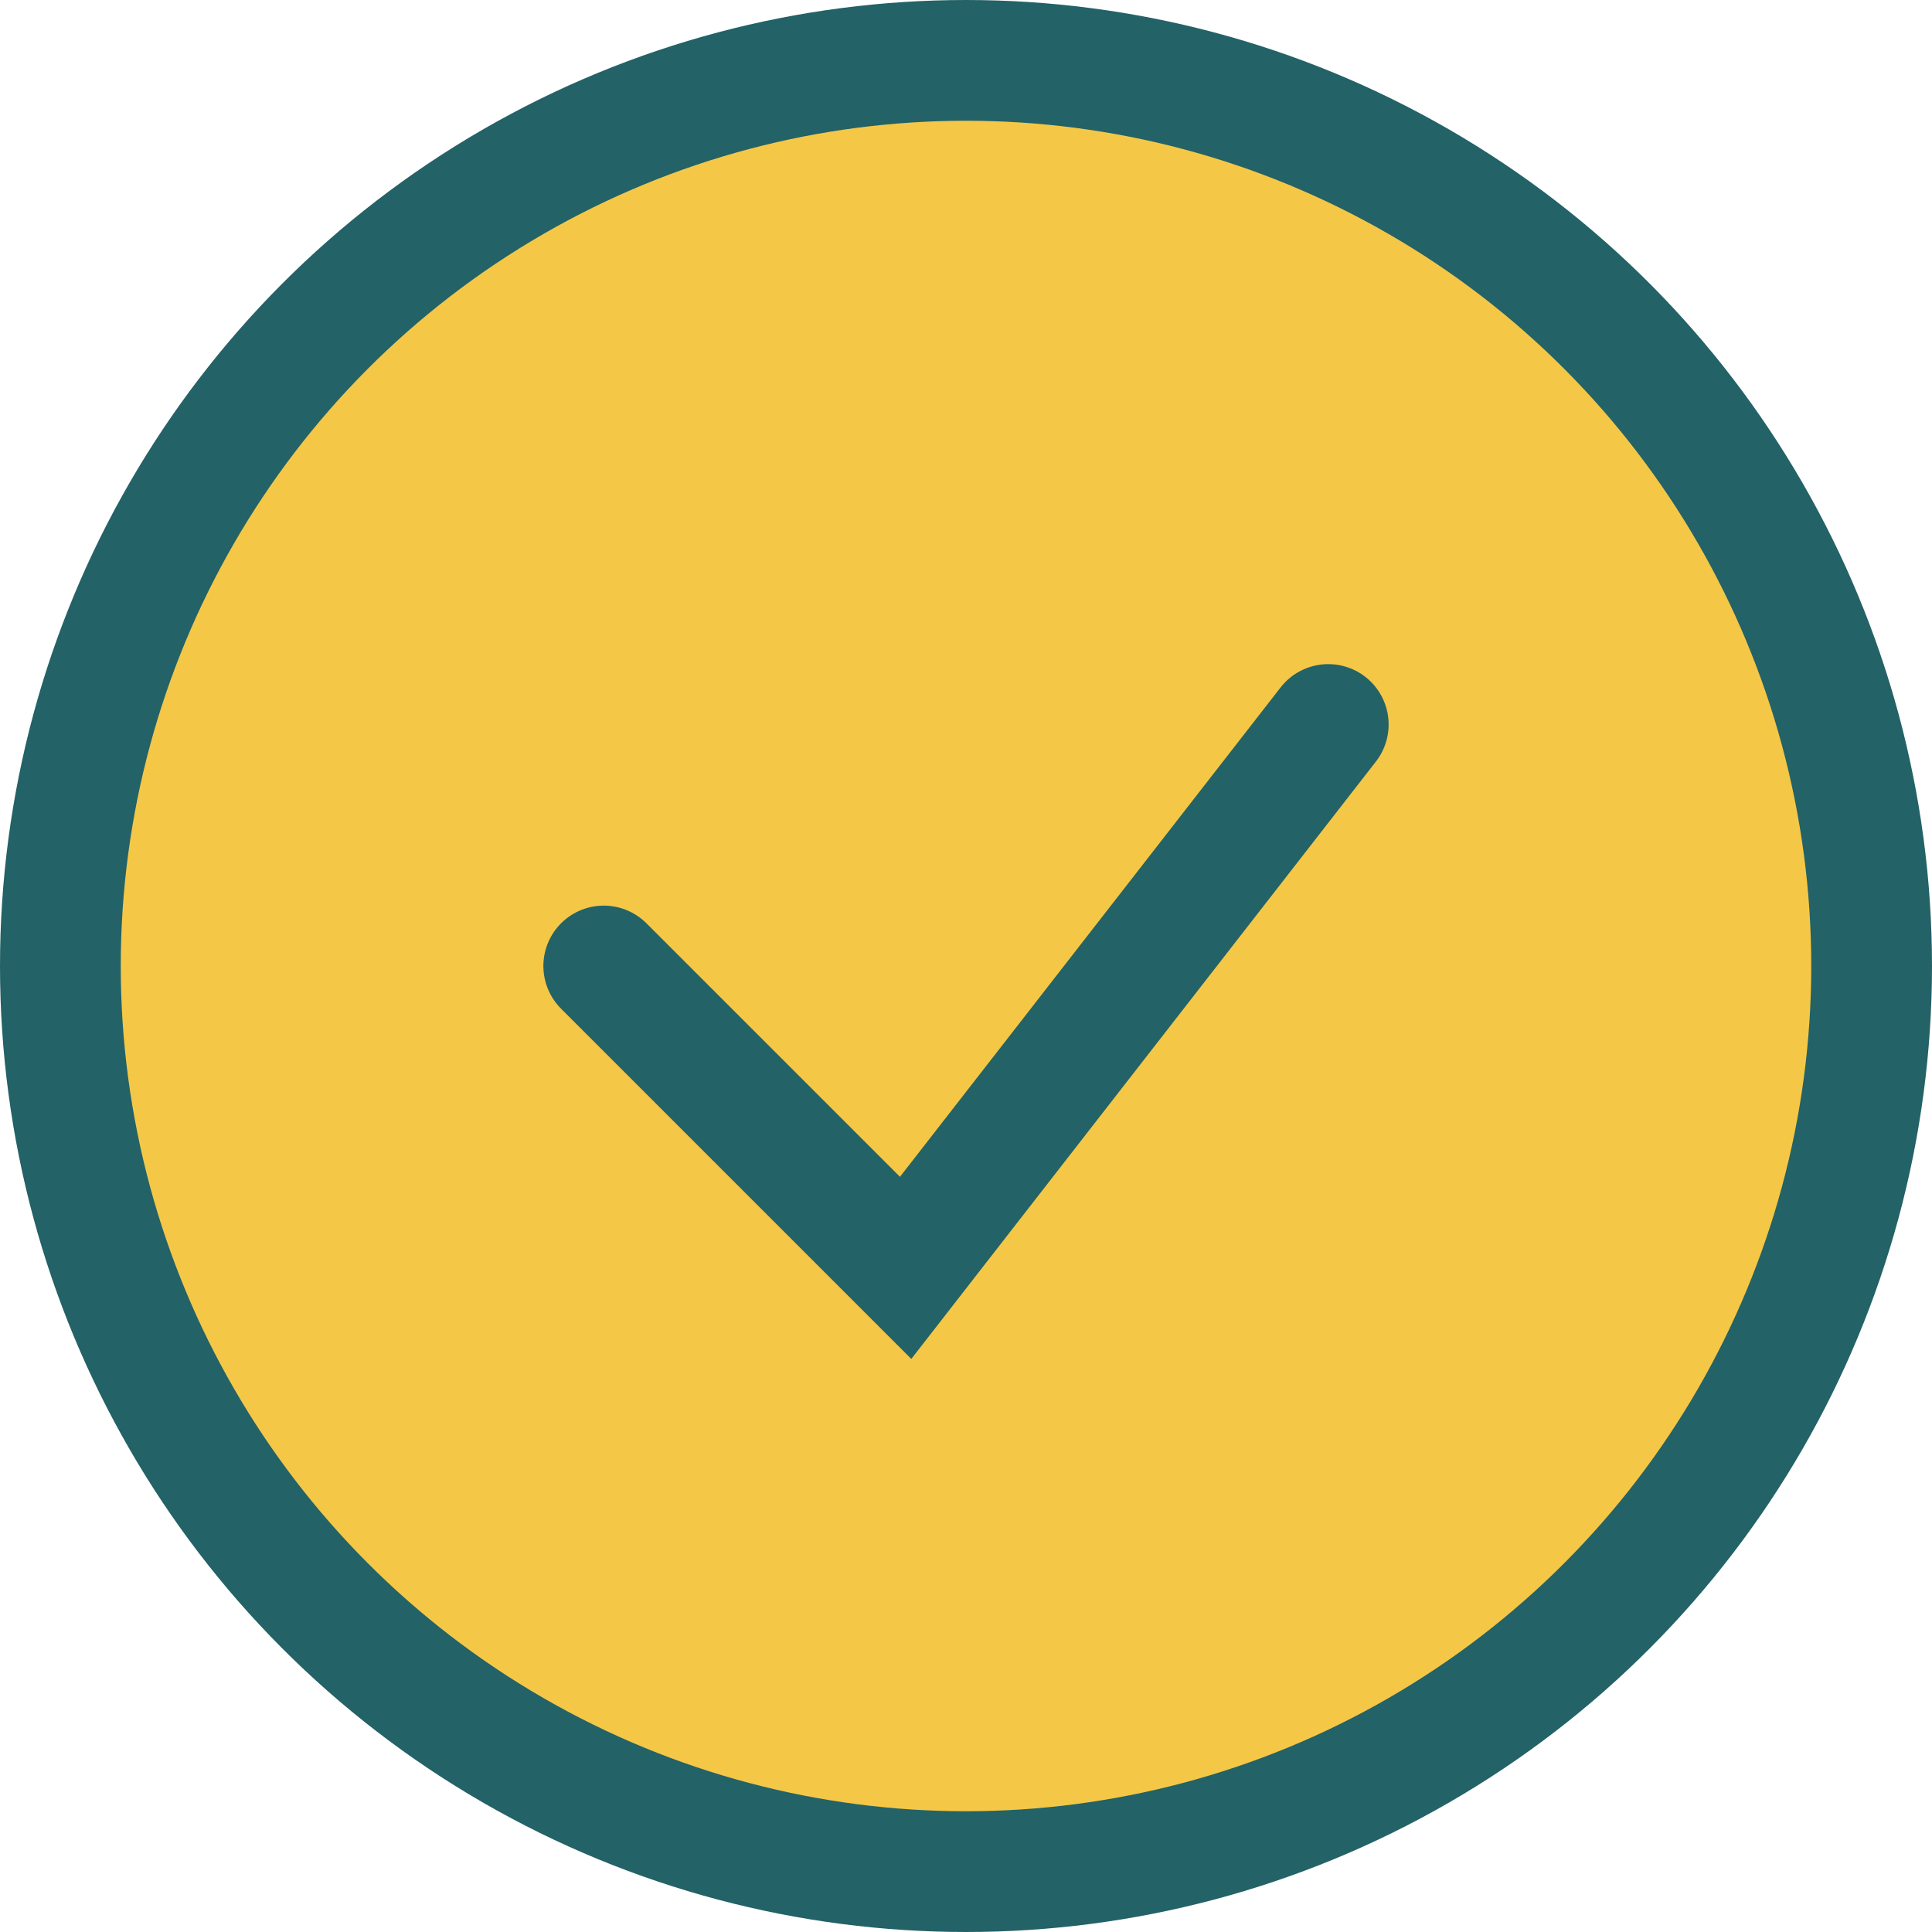
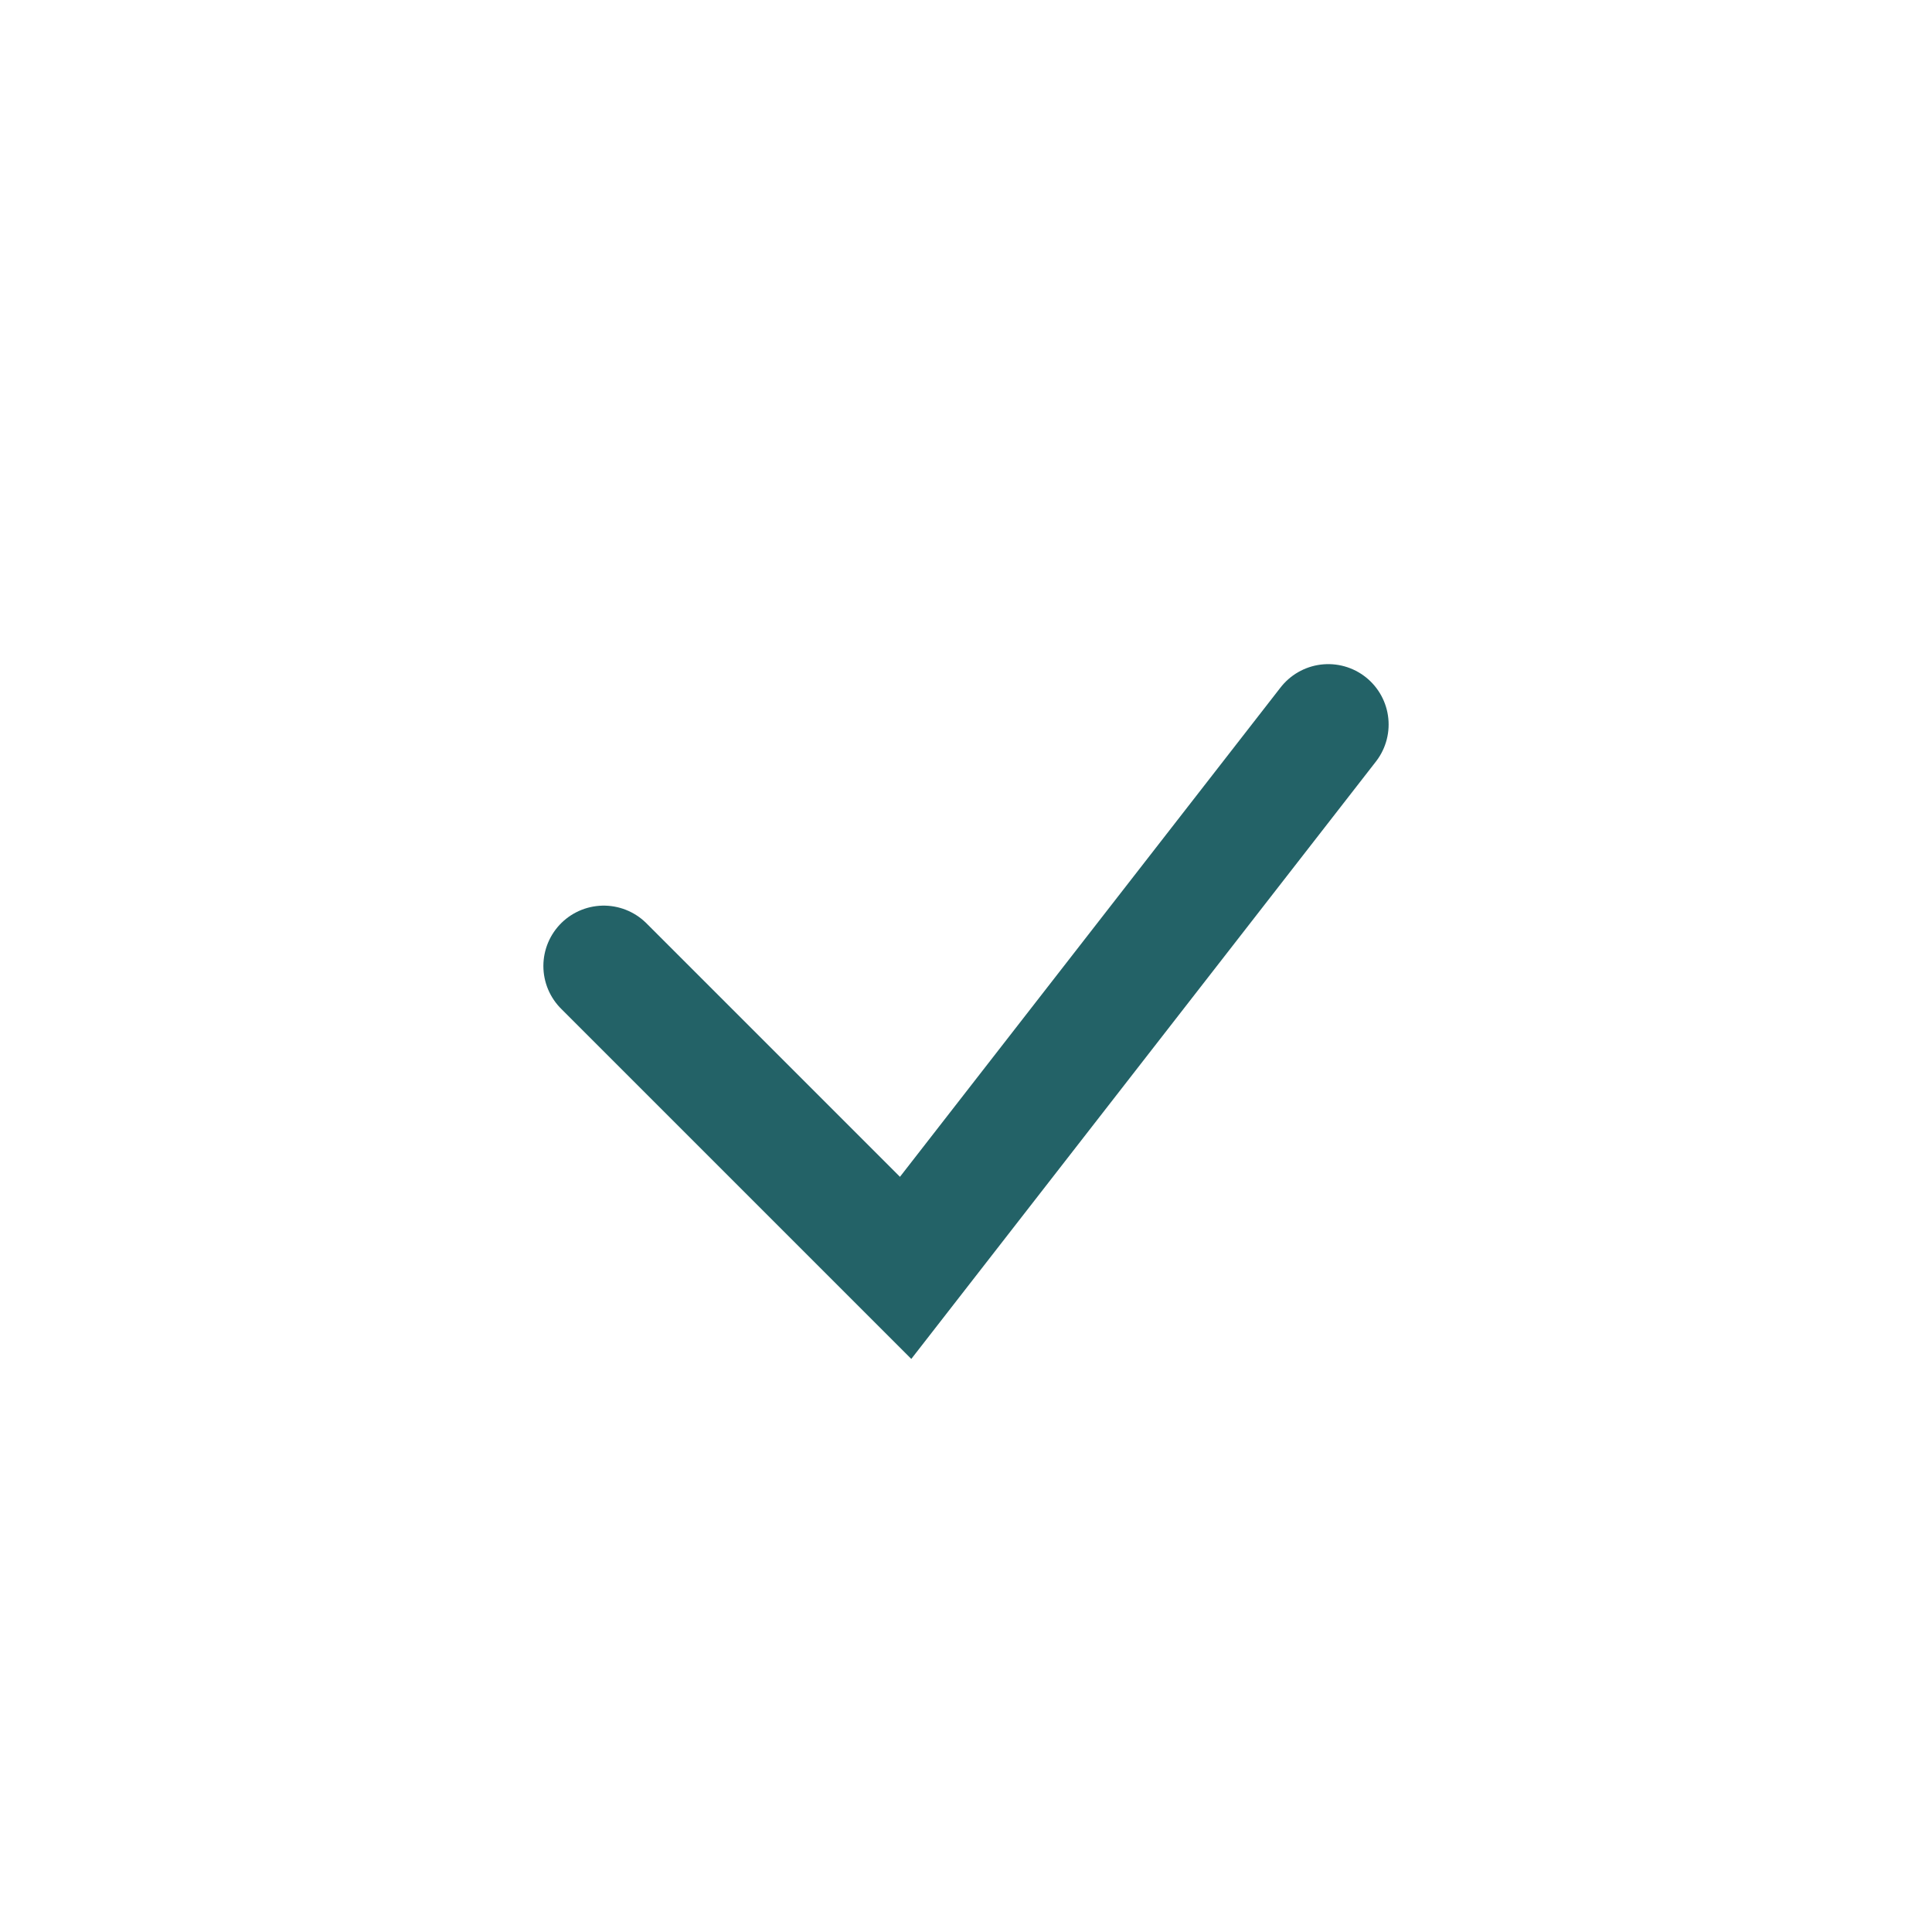
<svg xmlns="http://www.w3.org/2000/svg" width="32" height="32" viewBox="0 0 32 32">
-   <circle cx="16" cy="16" r="15" fill="#F5C747" stroke="#236267" stroke-width="2" />
  <path d="M10 16l5 5 7-9" stroke="#236267" stroke-width="2" fill="none" stroke-linecap="round" />
</svg>